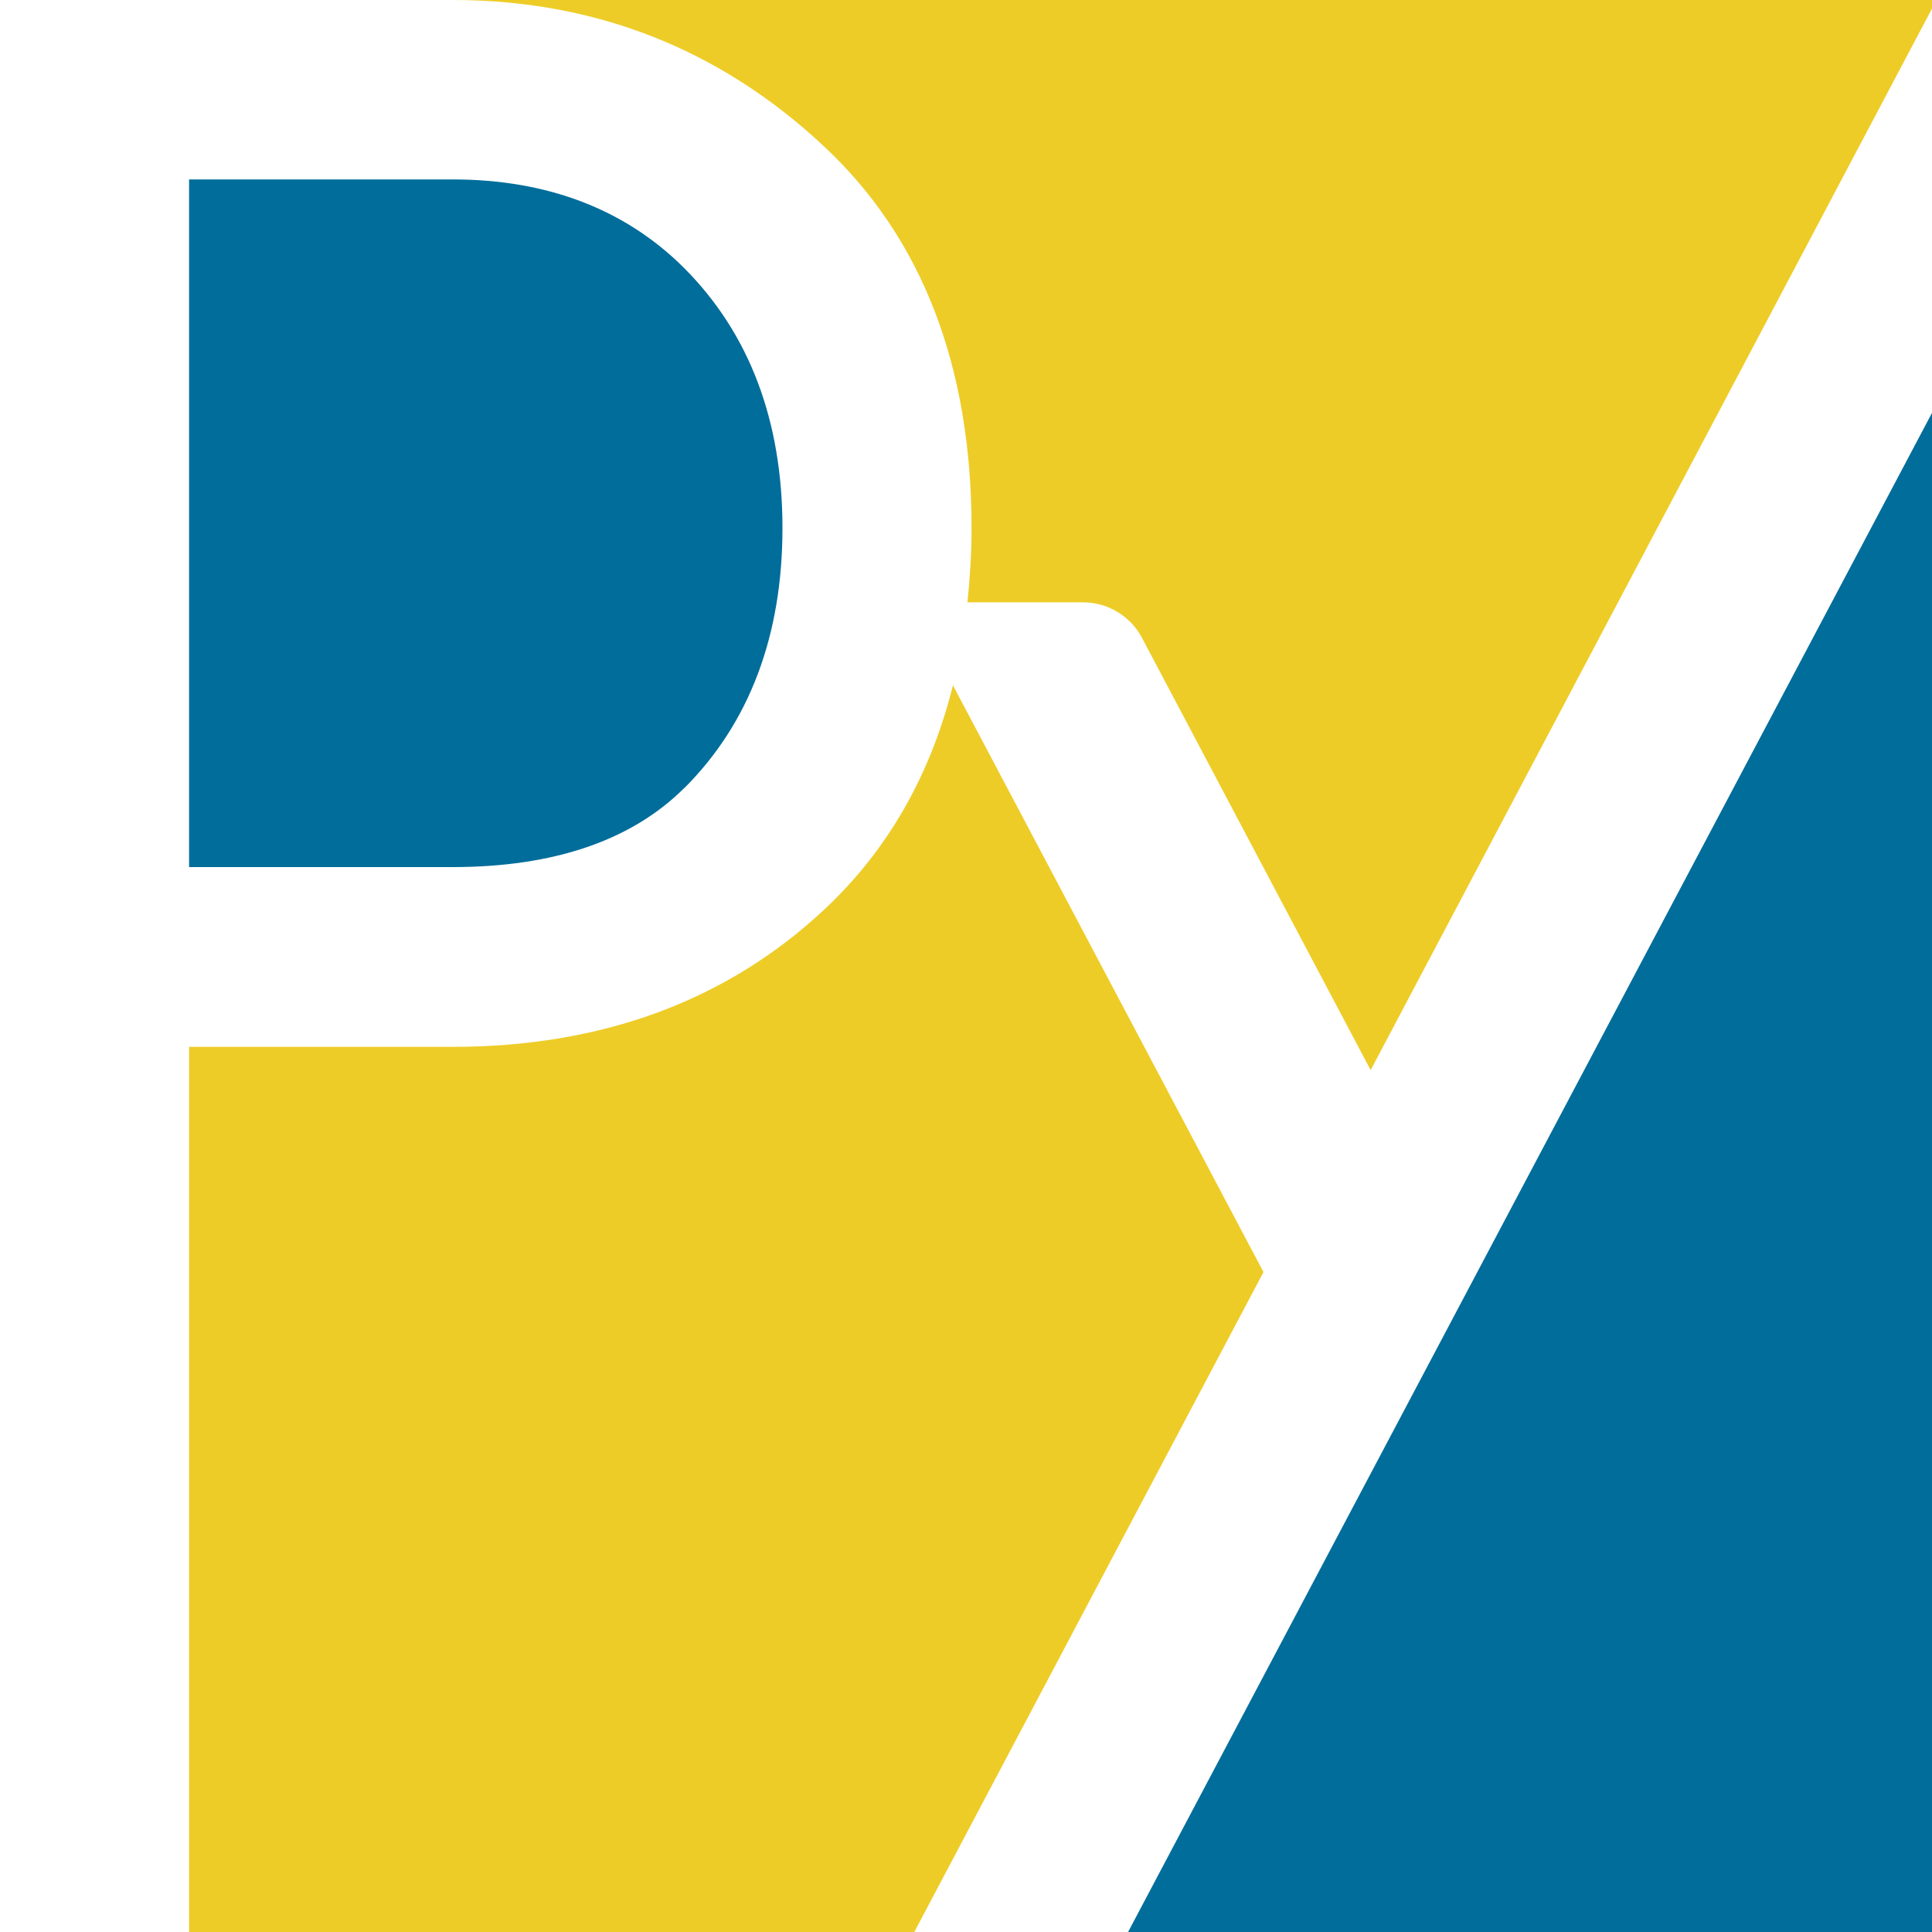
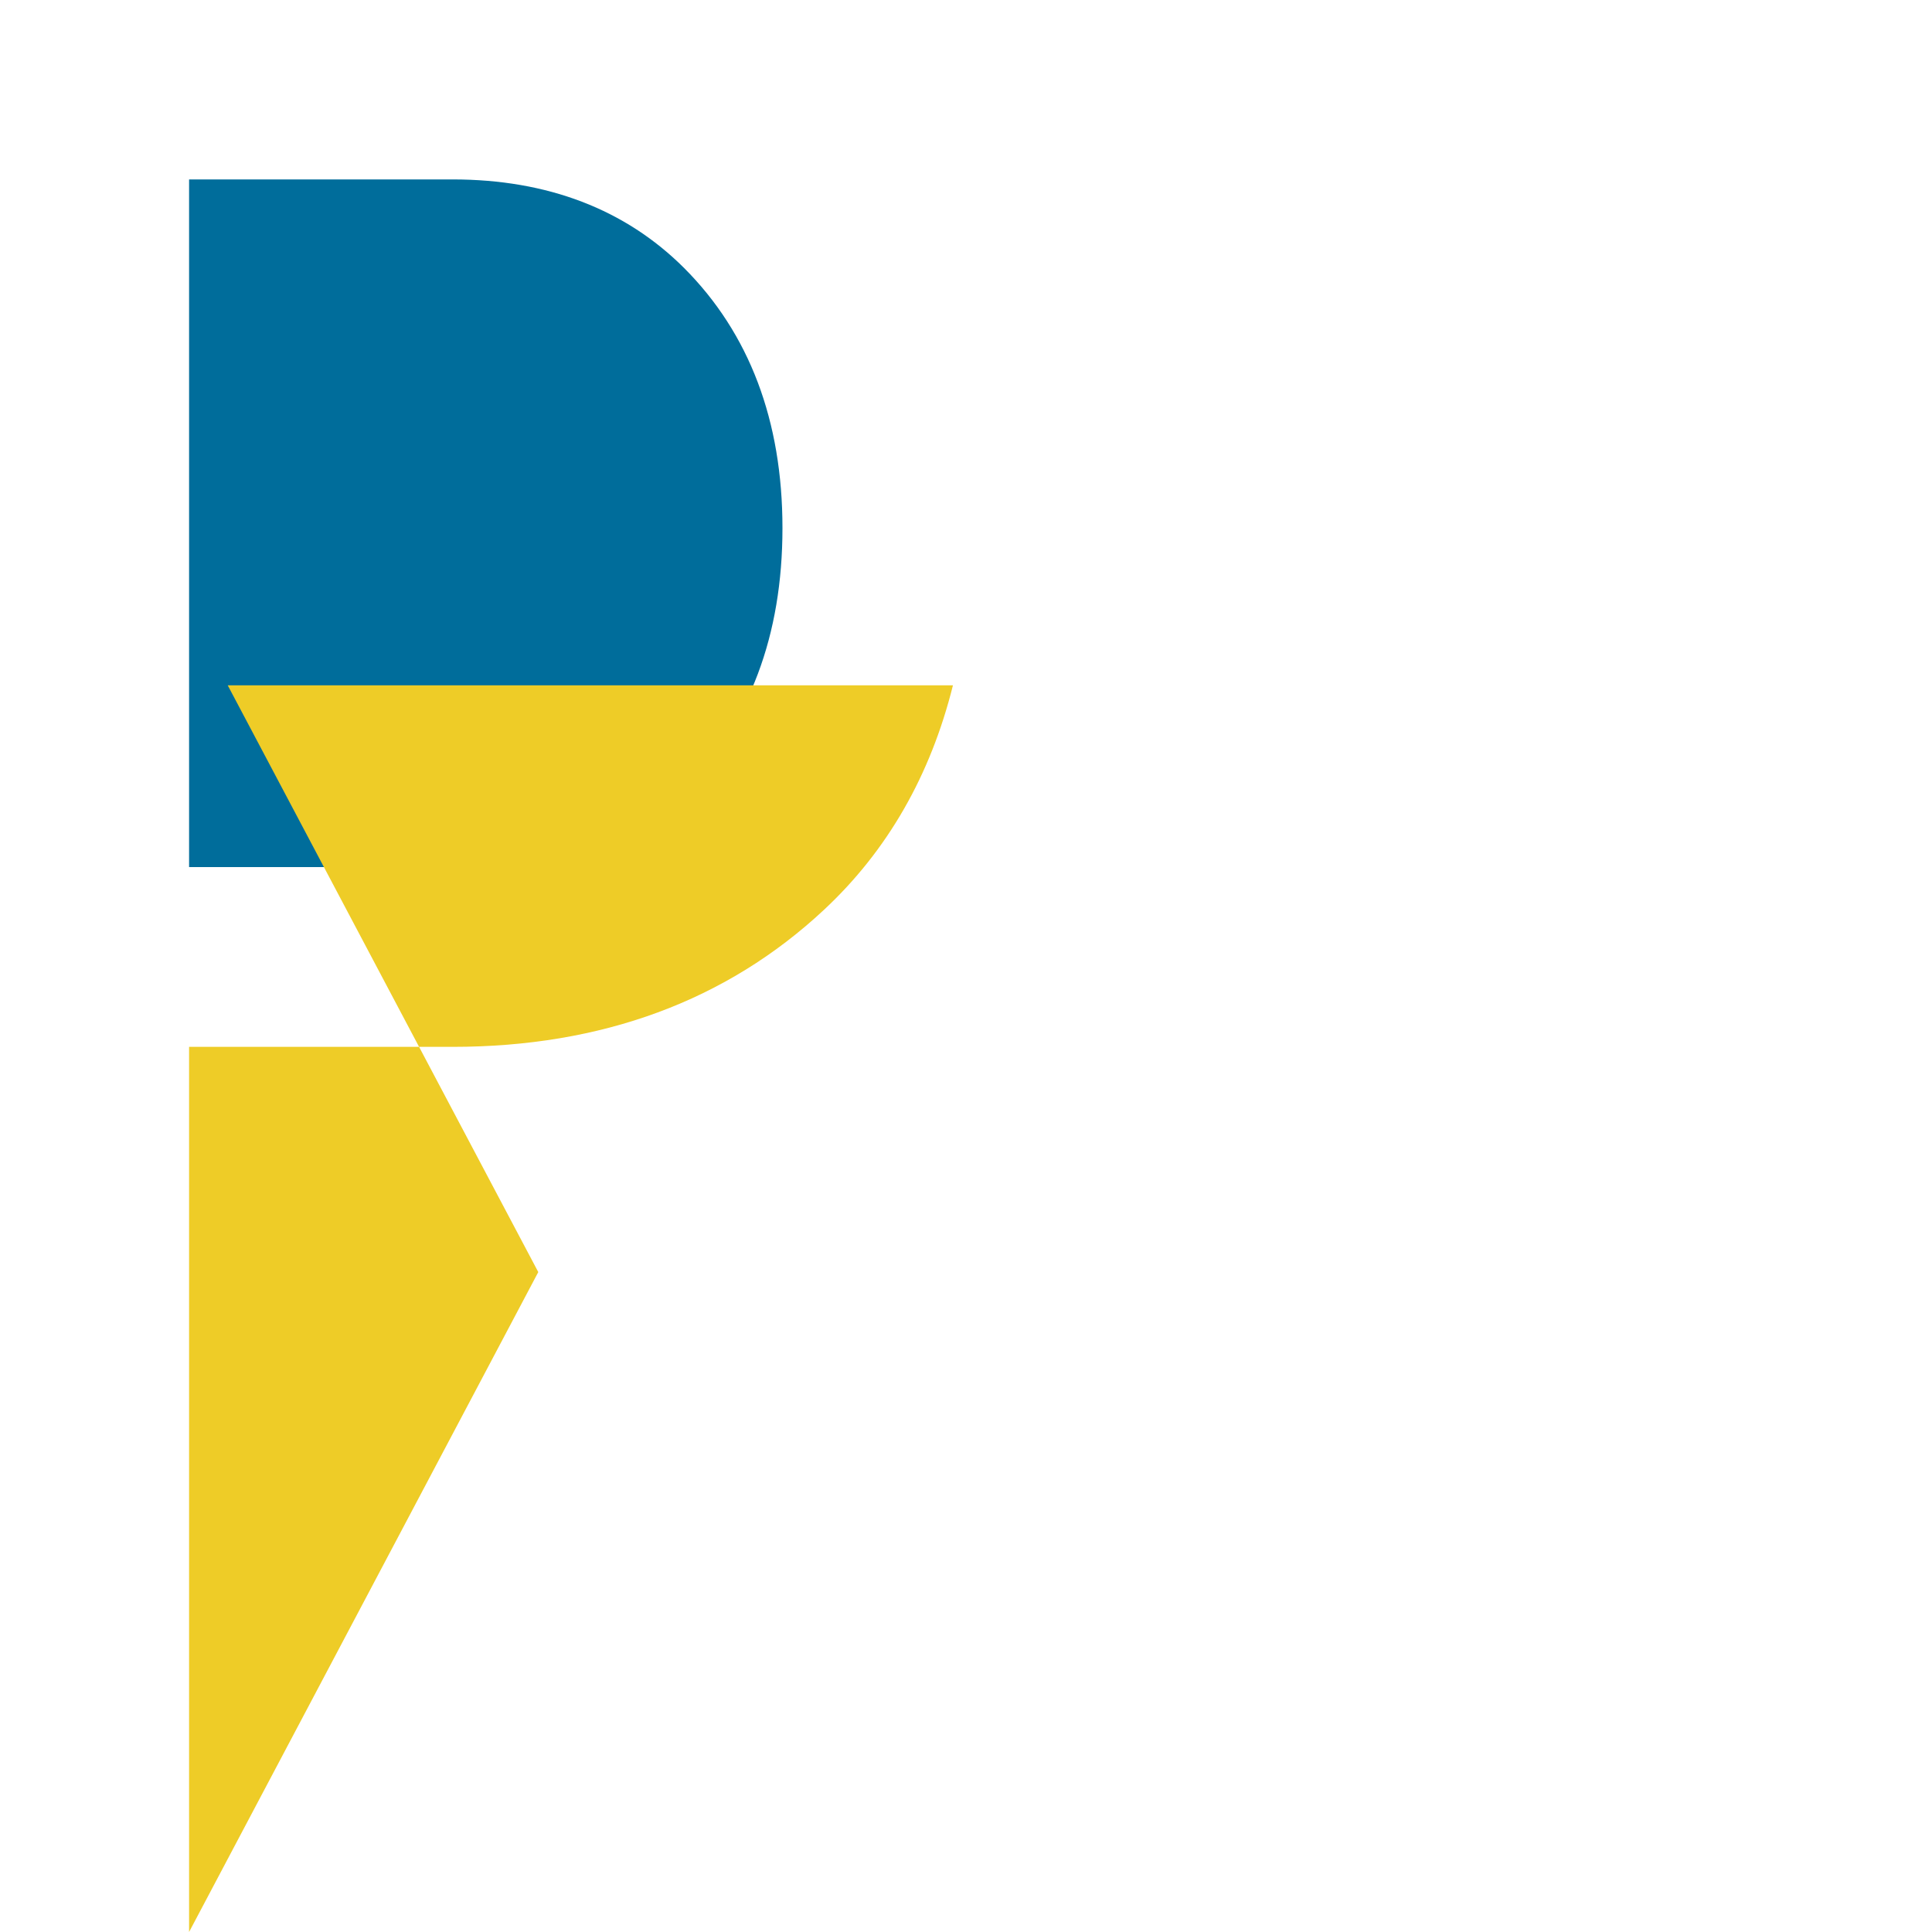
<svg xmlns="http://www.w3.org/2000/svg" id="_レイヤー_1" data-name="レイヤー_1" version="1.1" viewBox="0 0 1080 1080">
  <defs>
    <style>
      .st0 {
        fill: #fff;
      }

      .st1 {
        fill: #006d9b;
      }

      .st2 {
        fill: #eecc27;
      }
    </style>
  </defs>
-   <rect class="st0" width="1080" height="1080" />
  <g>
-     <polygon class="st1" points="1080 1080 1080 230.8 630.6 1080 1080 1080" />
    <path class="st1" d="M382.6,440.5c36.4-36.4,54.8-85.3,54.8-145.3s-18.5-108.8-54.9-145.3c-32.9-32.9-76.5-49.6-129.5-49.6H105.7v384.4h147.4c56.5,0,100.1-14.9,129.5-44.3Z" />
-     <path class="st2" d="M543.1,295.3c0,14.3-.9,28-2.3,41.4h64.5c13.9,0,26.6,7.6,33.1,19.9l127.8,241.6L1080,4.8V0H253.1c79.7,0,149.6,27.5,207.6,81.9,54.7,51.1,82.4,122.8,82.4,213.3Z" />
-     <path class="st2" d="M532.7,383.1c-12.5,50.2-36.5,92.3-72.1,125.5-54.5,50.9-124.3,76.6-207.6,76.6H105.7v494.8h405.4l195.2-368.9-173.6-328Z" />
+     <path class="st2" d="M532.7,383.1c-12.5,50.2-36.5,92.3-72.1,125.5-54.5,50.9-124.3,76.6-207.6,76.6H105.7v494.8l195.2-368.9-173.6-328Z" />
  </g>
</svg>